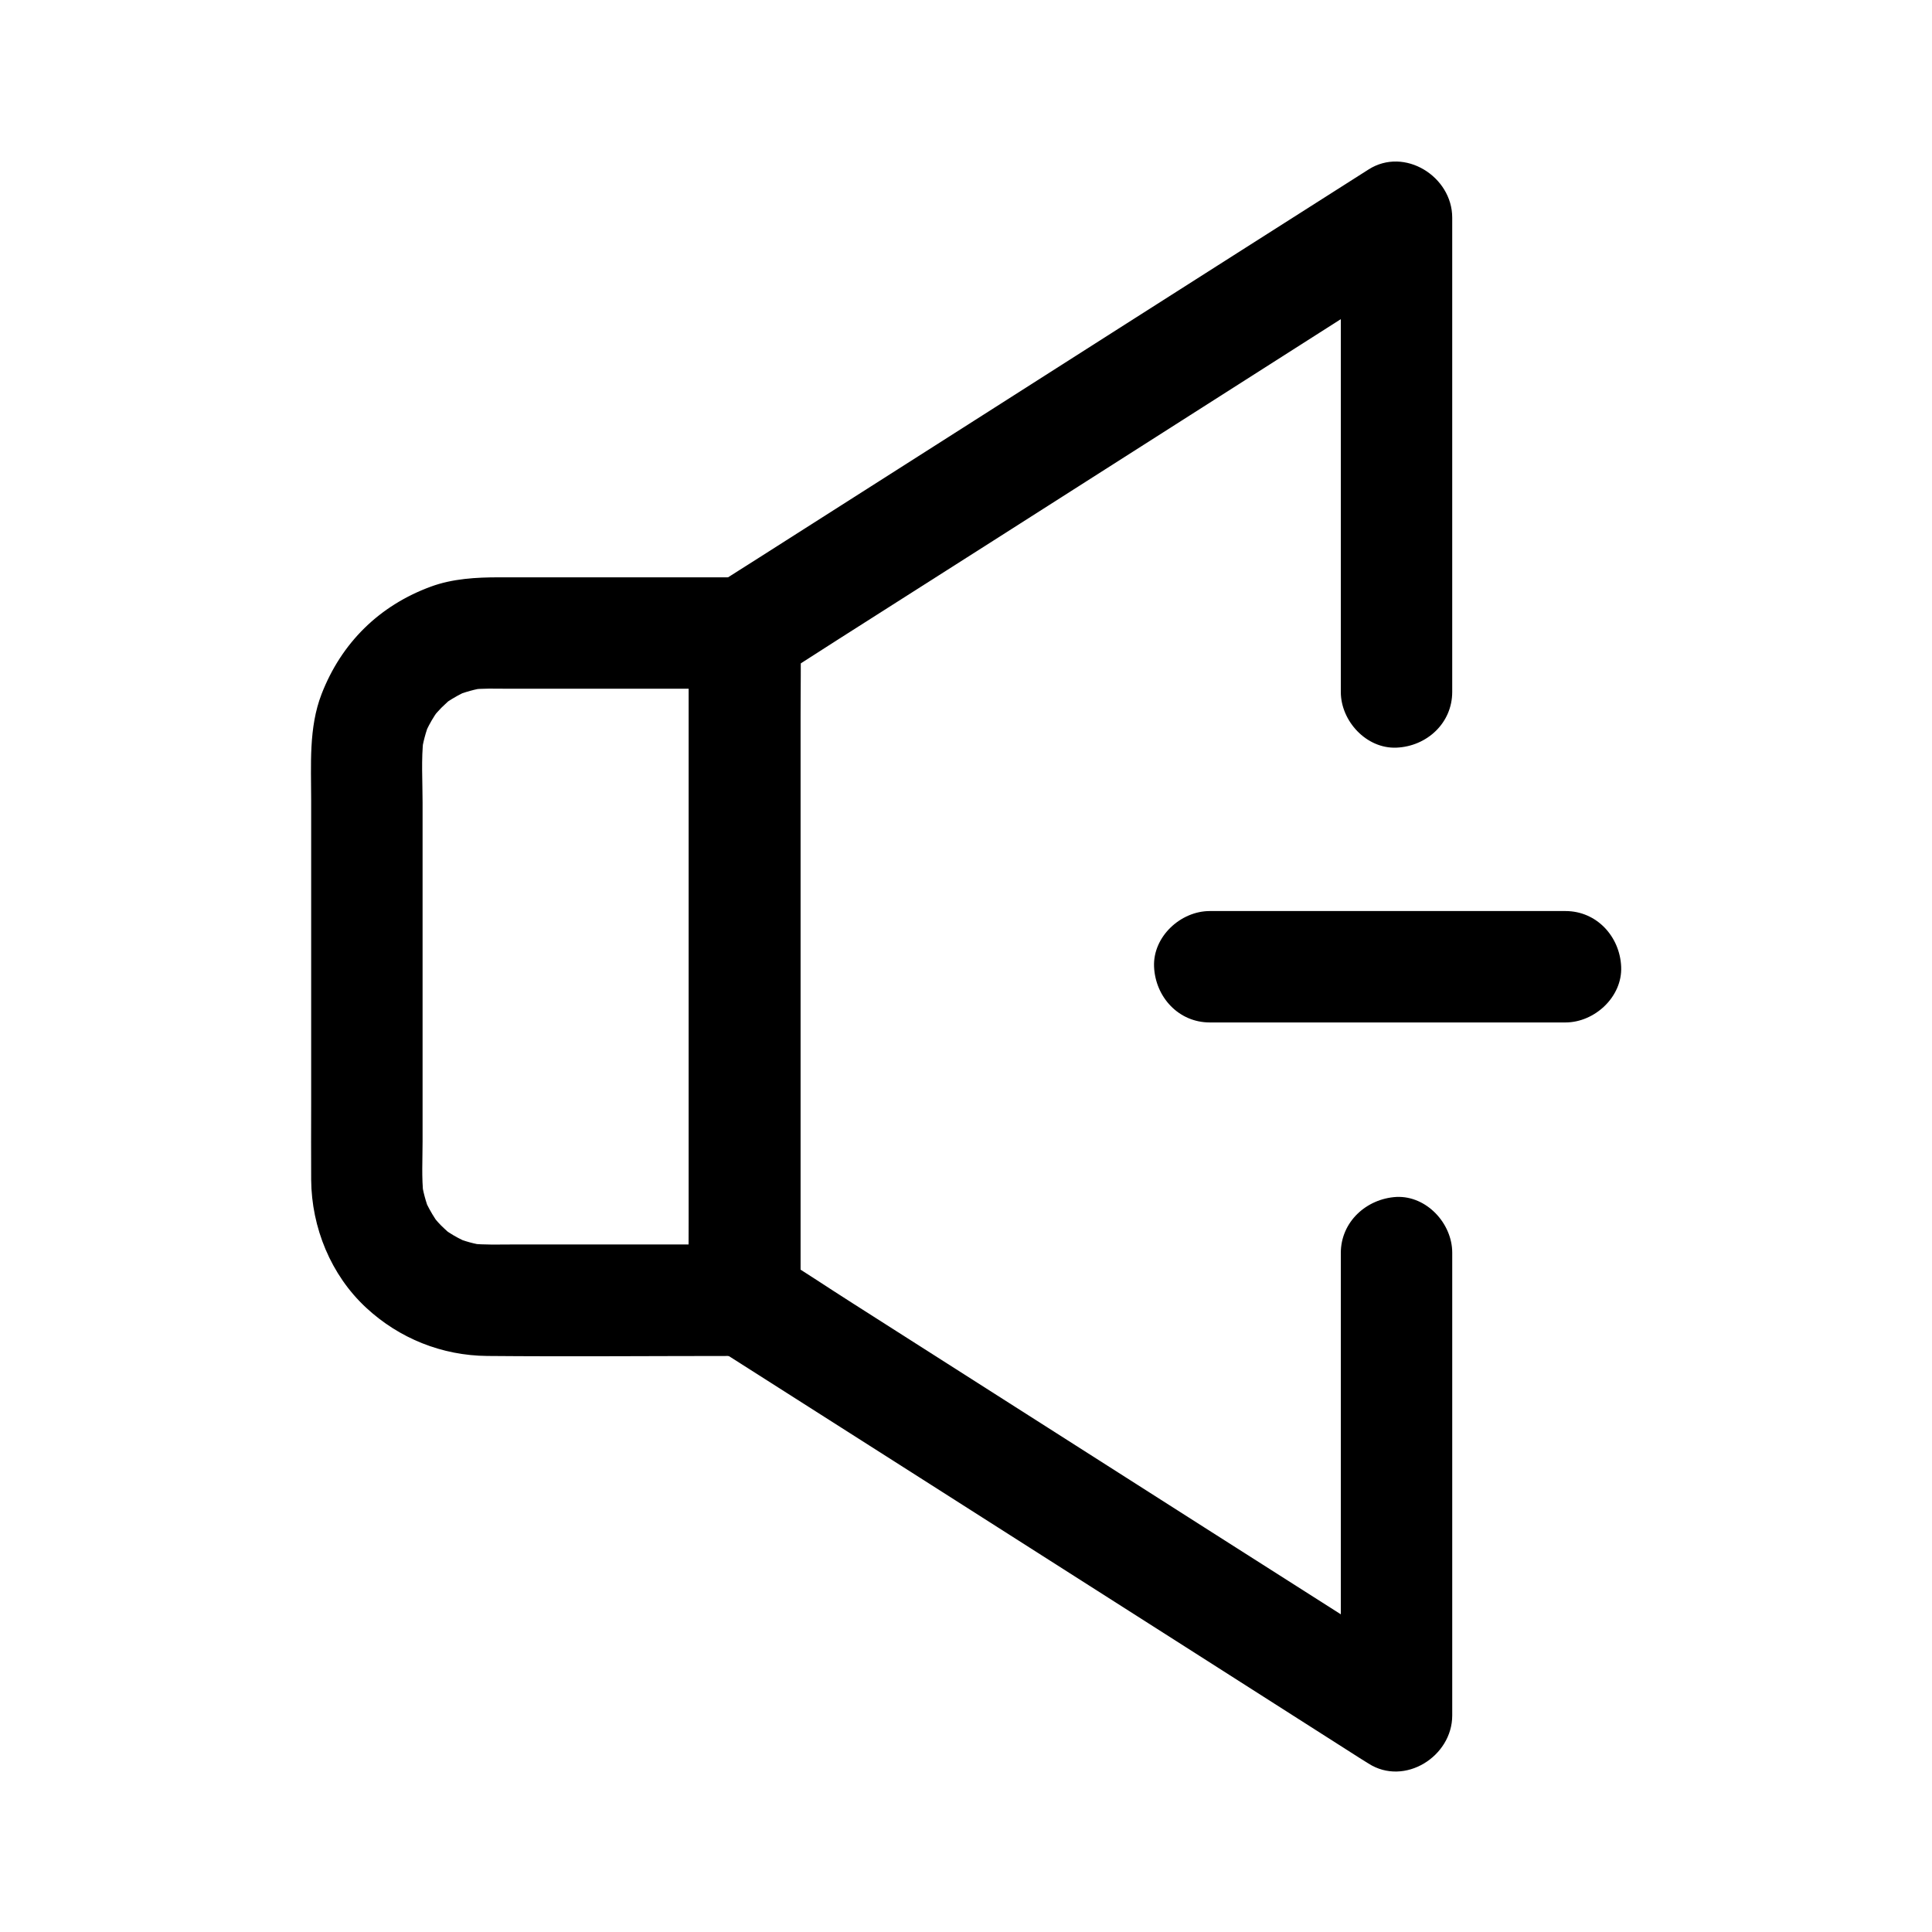
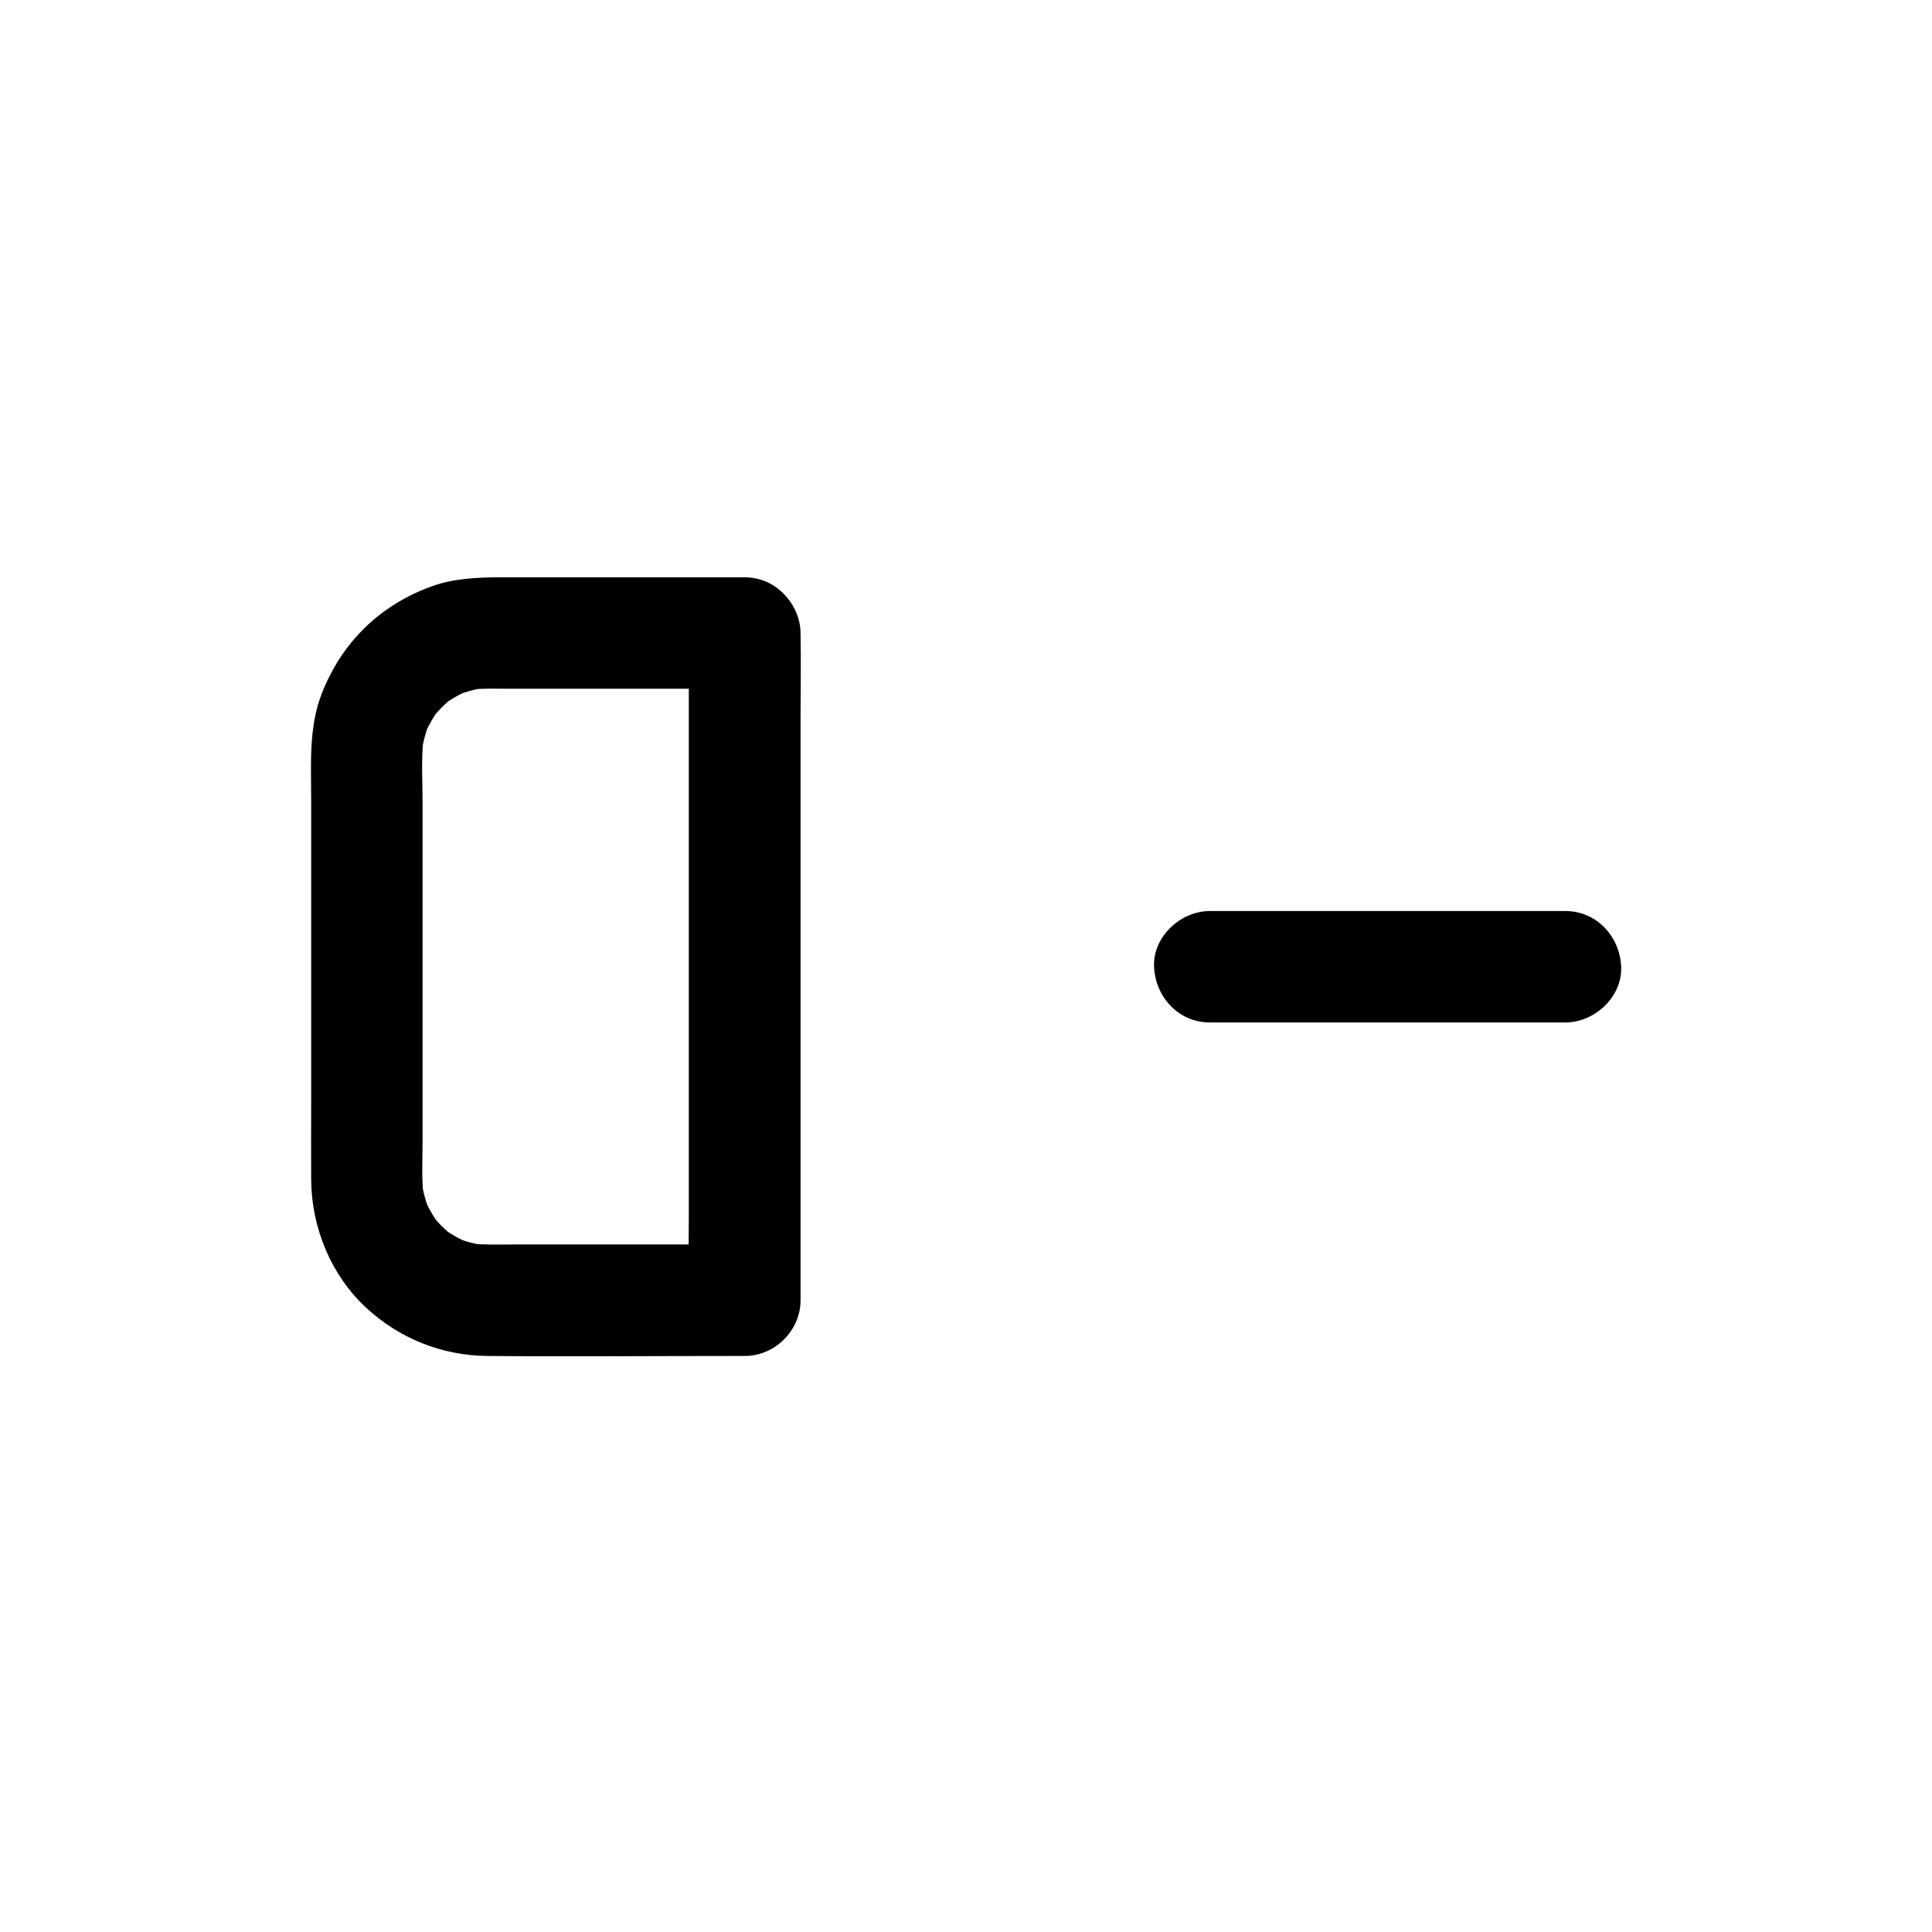
<svg xmlns="http://www.w3.org/2000/svg" fill="#000000" width="800px" height="800px" version="1.1" viewBox="144 144 512 512">
  <g>
-     <path d="m499.33 476.06v41.477 66.074 15.105c7.379-4.231 14.809-8.512 22.188-12.742-5.707-3.641-11.465-7.281-17.172-10.973-13.777-8.758-27.504-17.516-41.277-26.273-16.629-10.629-33.309-21.207-49.938-31.832-14.367-9.152-28.781-18.352-43.148-27.504-6.988-4.43-13.875-9.102-20.961-13.383-0.098-0.051-0.195-0.148-0.297-0.195 2.461 4.231 4.871 8.512 7.332 12.742v-17.516-42.312-50.973-44.082c0-7.184 0.246-14.414 0-21.551v-0.297c-2.461 4.231-4.871 8.512-7.332 12.742 5.707-3.641 11.465-7.281 17.172-10.973 13.777-8.758 27.504-17.516 41.277-26.273 16.629-10.629 33.309-21.207 49.938-31.832 14.367-9.152 28.781-18.352 43.148-27.504 6.988-4.43 14.121-8.707 20.961-13.383 0.098-0.051 0.195-0.148 0.297-0.195-7.379-4.231-14.809-8.512-22.188-12.742v42.559 67.75 15.398c0 7.723 6.789 15.105 14.762 14.762 8.02-0.344 14.762-6.496 14.762-14.762v-42.559-67.75-15.398c0-10.875-12.645-18.844-22.188-12.742-11.121 7.086-22.238 14.168-33.406 21.254-22.977 14.613-45.953 29.273-68.879 43.887-19.68 12.547-39.41 25.094-59.09 37.637-3.738 2.41-7.527 4.723-11.266 7.184-5.164 3.394-7.477 8.461-7.477 14.316v7.379 68.98 78.227 19.387c0 5.805 2.461 10.824 7.477 14.219 1.23 0.836 2.461 1.574 3.738 2.363 16.629 10.578 33.211 21.156 49.84 31.734 23.566 15.008 47.086 30.012 70.652 45.02 15.352 9.789 30.699 19.582 46.051 29.371 0.789 0.492 1.574 0.984 2.363 1.477 9.543 6.102 22.188-1.871 22.188-12.742v-41.477-66.074-15.105c0-7.723-6.789-15.105-14.762-14.762-7.973 0.445-14.766 6.598-14.766 14.863z" />
    <path d="m326.54 311.83v17.516 42.312 50.973 44.082c0 7.184-0.246 14.414 0 21.551v0.297c4.922-4.922 9.84-9.84 14.762-14.762h-61.551c-3.641 0-7.332 0.148-10.973-0.246 1.328 0.195 2.609 0.344 3.938 0.543-2.856-0.395-5.609-1.133-8.266-2.262 1.18 0.492 2.363 0.984 3.543 1.477-1.77-0.789-3.492-1.672-5.117-2.754-0.344-0.246-0.688-0.492-1.082-0.738-1.871-1.277 2.461 2.117 1.23 0.934-0.688-0.641-1.426-1.277-2.117-1.969-0.59-0.59-1.18-1.277-1.723-1.918-1.672-1.82 1.723 2.461 0.934 1.23-0.246-0.344-0.492-0.688-0.738-1.031-1.133-1.723-2.117-3.543-2.953-5.41 0.492 1.18 0.984 2.363 1.477 3.543-1.082-2.707-1.82-5.461-2.215-8.316 0.195 1.328 0.344 2.609 0.543 3.938-0.543-4.723-0.246-9.594-0.246-14.316v-27.453-62.434c0-5.609-0.395-11.414 0.246-16.973-0.195 1.328-0.344 2.609-0.543 3.938 0.395-2.856 1.133-5.609 2.215-8.316-0.492 1.18-0.984 2.363-1.477 3.543 0.789-1.77 1.672-3.492 2.754-5.164 0.246-0.344 0.492-0.688 0.738-1.082 1.277-1.918-2.066 2.461-0.934 1.18 0.641-0.688 1.277-1.477 1.969-2.164 0.59-0.59 1.277-1.18 1.871-1.77 1.82-1.723-2.461 1.723-1.23 0.887 0.344-0.246 0.688-0.492 1.031-0.738 1.723-1.133 3.492-2.117 5.41-2.953-1.18 0.492-2.363 0.984-3.543 1.477 2.656-1.082 5.41-1.871 8.266-2.262-1.328 0.195-2.609 0.344-3.938 0.543 3.148-0.395 6.297-0.246 9.496-0.246h16.09 38.129 8.809c7.723 0 15.105-6.789 14.762-14.762-0.344-8.02-6.496-14.762-14.762-14.762h-65.043c-6.102 0-12.348 0.344-18.105 2.461-13.676 5.019-23.715 14.906-28.98 28.488-3.445 8.906-2.754 18.746-2.754 28.141v80.395c0 6.742-0.051 13.48 0 20.172 0.098 12.645 5.215 25.238 14.562 33.898 8.809 8.168 20.121 12.695 32.129 12.793 22.043 0.195 44.082 0 66.125 0h2.117c7.969 0 14.762-6.742 14.762-14.762v-17.516-42.312-50.973-44.082c0-7.184 0.148-14.367 0-21.551v-0.297c0-7.723-6.789-15.105-14.762-14.762-8.117 0.332-14.855 6.481-14.855 14.746z" />
    <path d="m464.6 414.96h31.93 50.625 11.711c7.723 0 15.105-6.789 14.762-14.762-0.344-8.02-6.496-14.762-14.762-14.762h-31.93-50.625-11.711c-7.723 0-15.105 6.789-14.762 14.762 0.348 8.02 6.496 14.762 14.762 14.762z" />
  </g>
</svg>